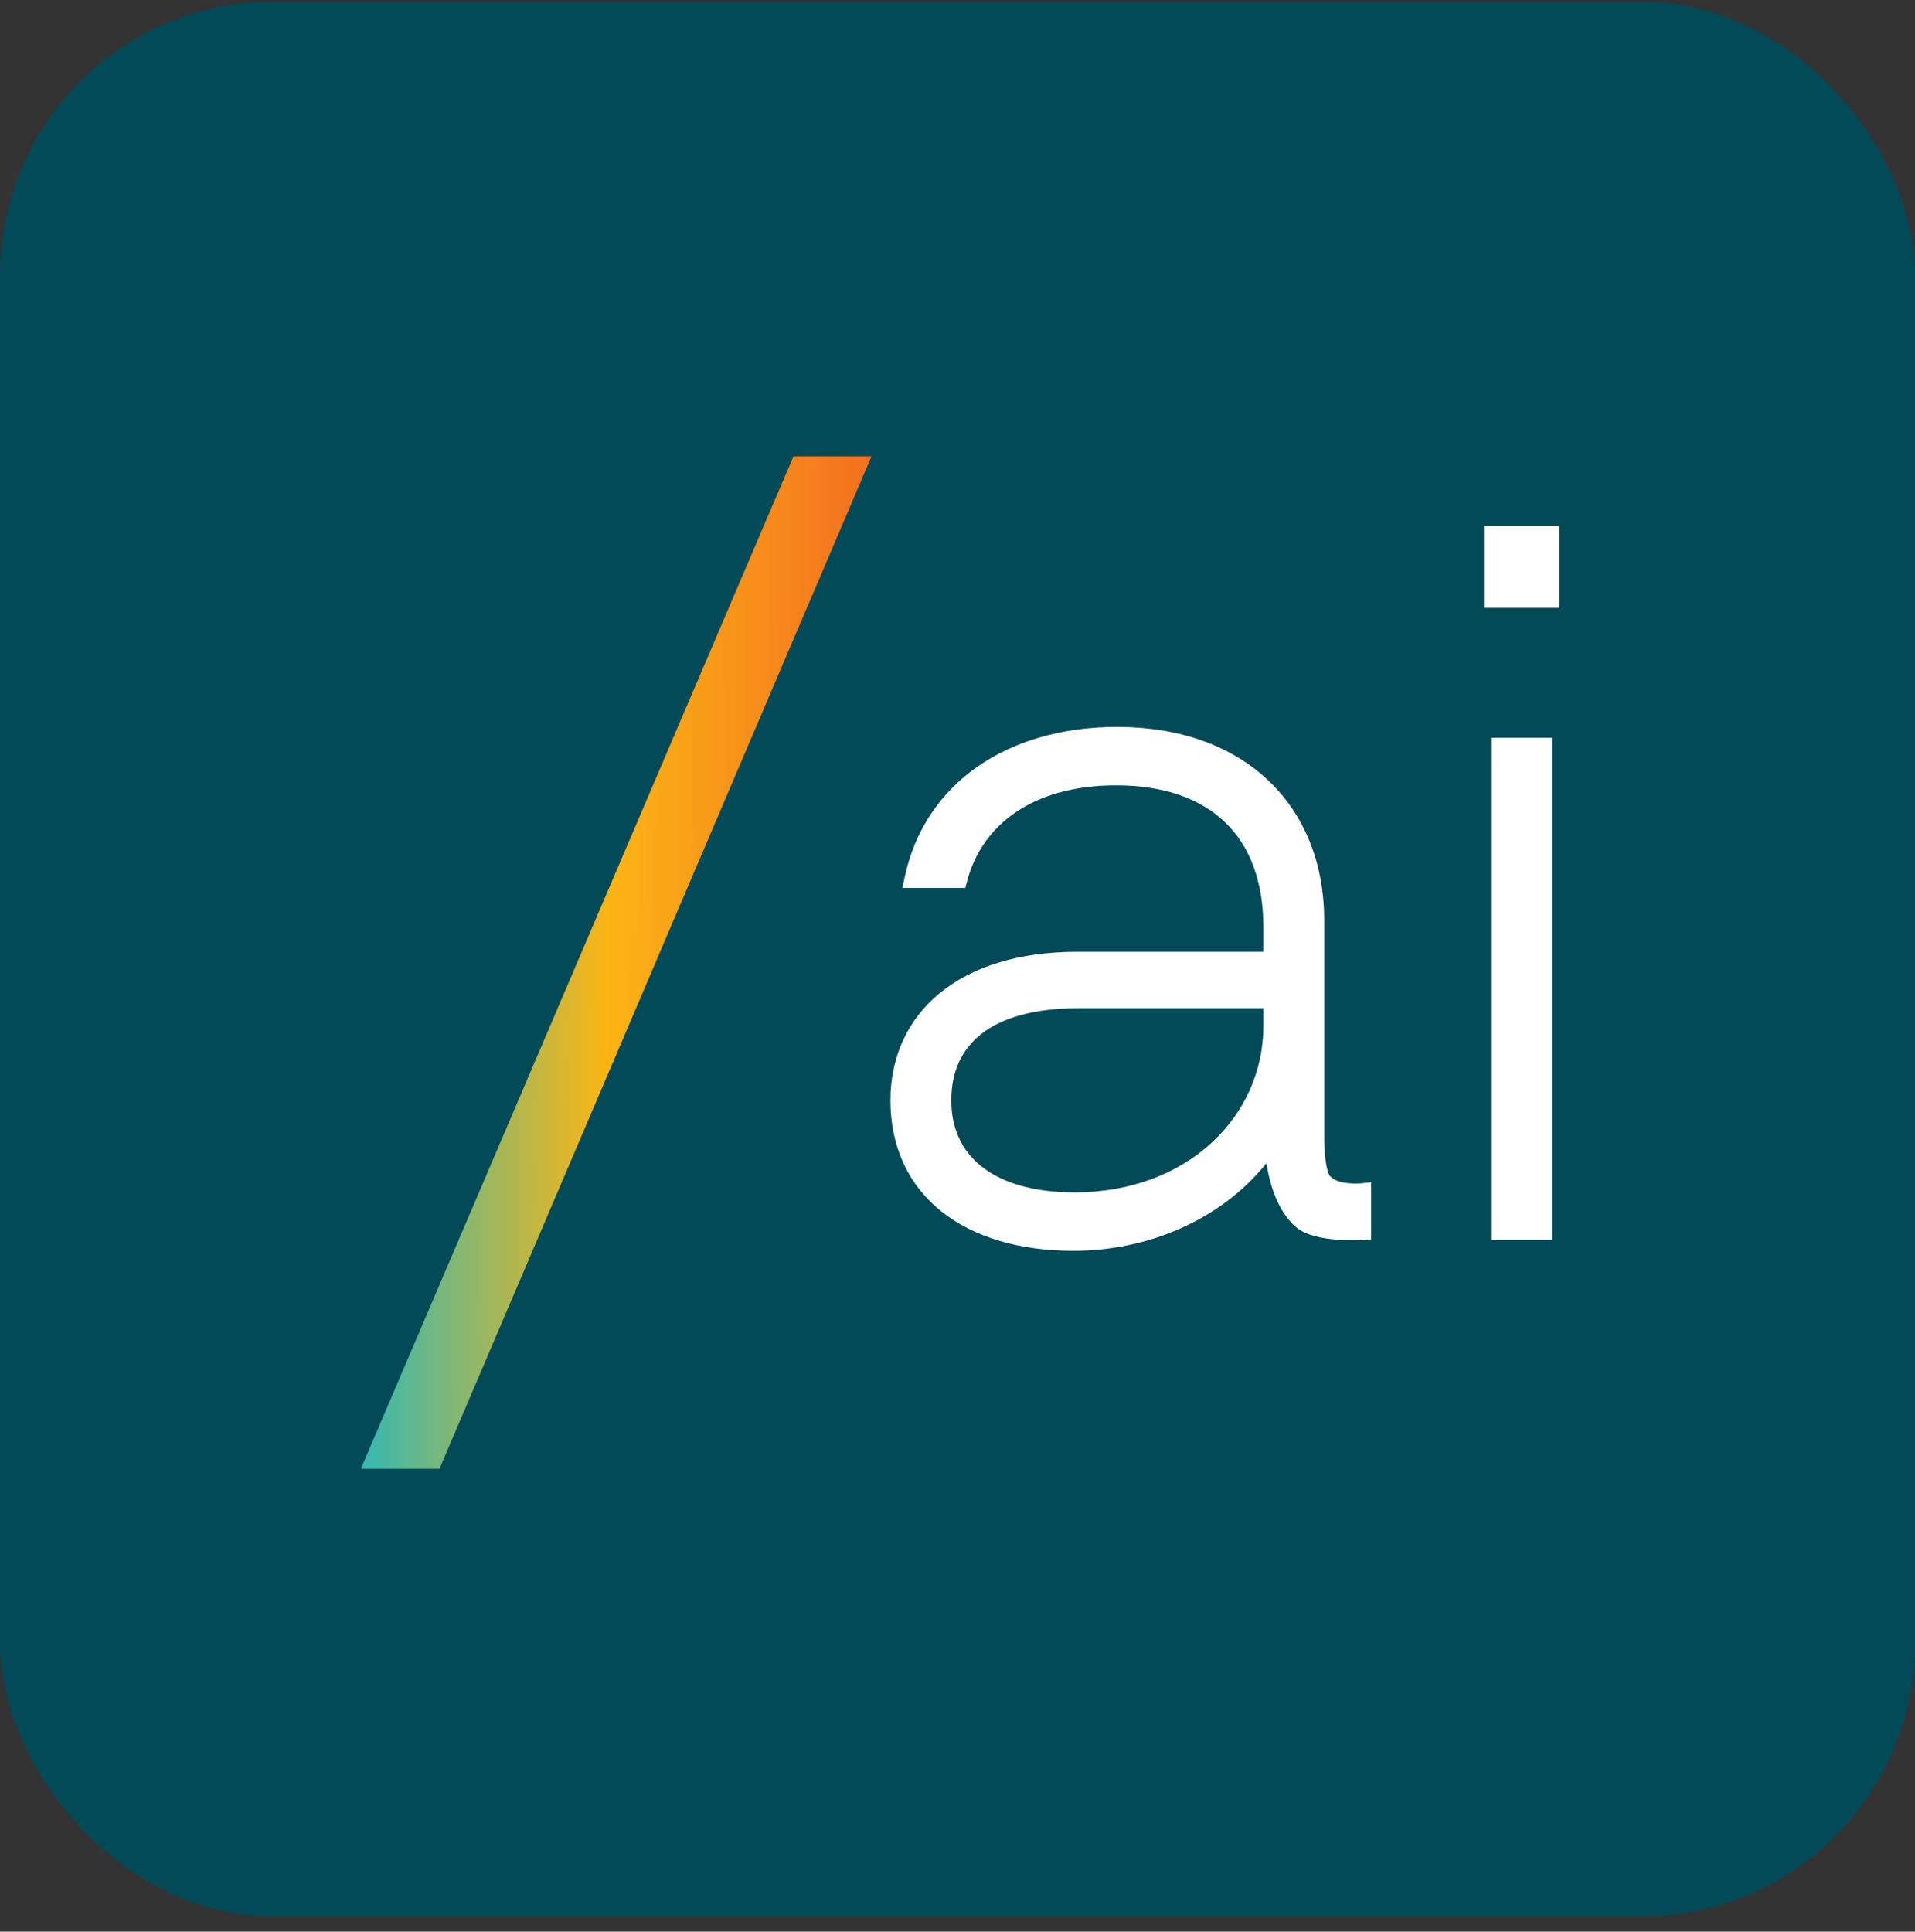
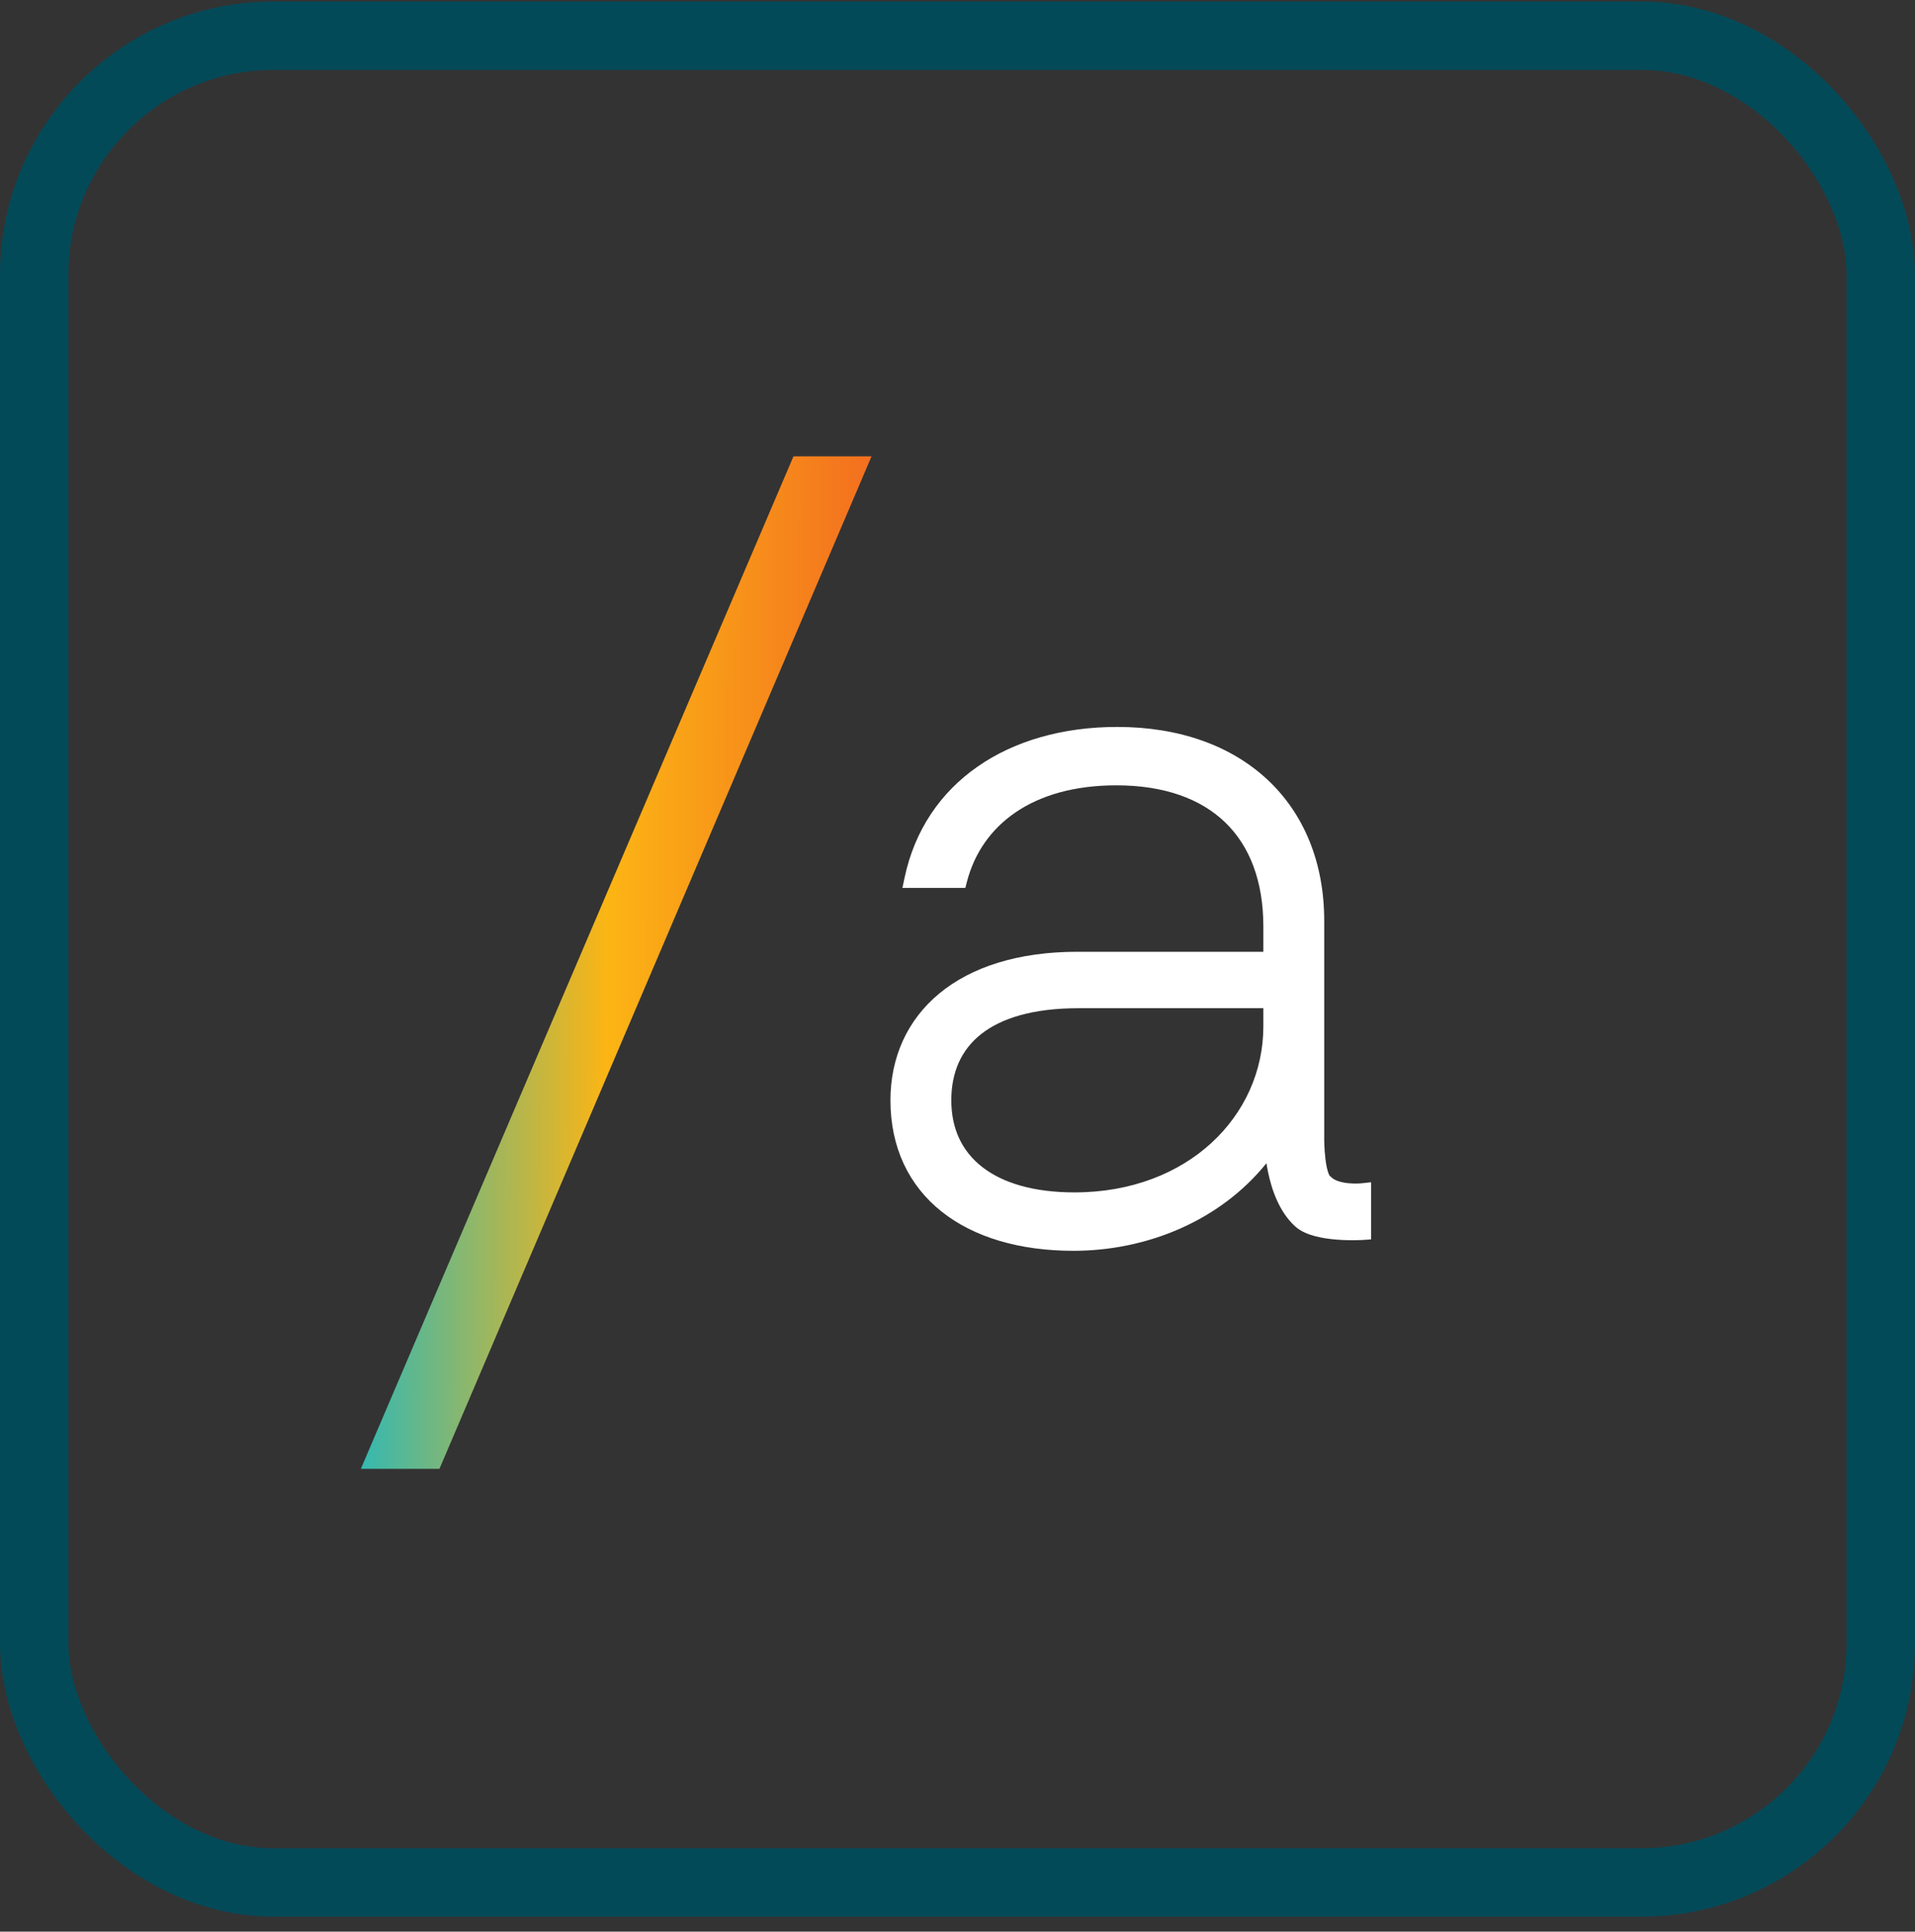
<svg xmlns="http://www.w3.org/2000/svg" width="116" height="117" viewBox="0 0 116 117" fill="none">
  <rect x="0" y="0" width="116" height="117" fill="#333333" stroke="none" />
-   <rect x="2.071" y="2.163" width="111.857" height="111.857" rx="14.5" fill="#034A59" />
  <rect x="2.071" y="2.163" width="111.857" height="111.857" rx="14.5" stroke="#034A59" stroke-width="4.143" />
  <path fill-rule="evenodd" clip-rule="evenodd" d="M52.794 27.64L26.62 88.966H21.859L48.065 27.64L52.794 27.64Z" fill="url(#paint0_linear_7_23)" />
-   <path fill-rule="evenodd" clip-rule="evenodd" d="M90.314 44.687V75.104H94.001V44.687H90.314Z" fill="white" />
-   <path fill-rule="evenodd" clip-rule="evenodd" d="M89.891 31.845V36.816H94.424V31.845H89.891Z" fill="white" />
  <path fill-rule="evenodd" clip-rule="evenodd" d="M83.052 75.071L82.571 75.103L82.567 75.103L82.56 75.103L82.534 75.105C82.511 75.106 82.479 75.108 82.437 75.109C82.355 75.113 82.238 75.117 82.094 75.119C81.808 75.123 81.414 75.118 80.987 75.085C80.562 75.052 80.091 74.99 79.654 74.874C79.228 74.76 78.781 74.581 78.453 74.282C77.481 73.396 77.029 72.046 76.811 70.992C76.772 70.806 76.74 70.626 76.714 70.455C73.906 73.944 69.475 75.761 65.023 75.761C61.773 75.761 59.005 74.95 57.039 73.387C55.059 71.812 53.938 69.51 53.938 66.645C53.938 64.053 54.951 61.783 56.904 60.17C58.848 58.566 61.678 57.649 65.264 57.649H76.527V56.132C76.527 53.369 75.7 51.246 74.216 49.813C72.729 48.377 70.516 47.568 67.62 47.568C62.544 47.568 59.469 49.968 58.575 53.395L58.475 53.78H54.664L54.795 53.159C56.005 47.427 61.039 44.03 67.68 44.03C71.438 44.03 74.577 45.167 76.782 47.23C78.99 49.296 80.214 52.246 80.214 55.774V69.035L80.214 69.039L80.214 69.056L80.215 69.124C80.216 69.184 80.218 69.271 80.223 69.376C80.231 69.588 80.249 69.871 80.283 70.162C80.317 70.456 80.367 70.739 80.435 70.959C80.469 71.068 80.502 71.146 80.532 71.197C80.543 71.217 80.552 71.228 80.556 71.234L80.594 71.257L80.639 71.301C80.851 71.511 81.257 71.629 81.714 71.67C81.926 71.689 82.122 71.689 82.264 71.684C82.335 71.682 82.391 71.678 82.429 71.675L82.471 71.672L82.481 71.671L83.052 71.608V75.071ZM65.083 72.223C62.617 72.223 60.749 71.656 59.51 70.695C58.286 69.748 57.625 68.38 57.625 66.645C57.625 64.956 58.221 63.592 59.43 62.636C60.658 61.666 62.581 61.067 65.325 61.067H76.527V62.165C76.527 67.574 71.968 72.223 65.083 72.223Z" fill="white" />
  <defs>
    <linearGradient id="paint0_linear_7_23" x1="18.007" y1="58.303" x2="56.547" y2="58.475" gradientUnits="userSpaceOnUse">
      <stop stop-color="#00B9DA" />
      <stop offset="0.487" stop-color="#FCB514" />
      <stop offset="1" stop-color="#F15E22" />
    </linearGradient>
  </defs>
</svg>